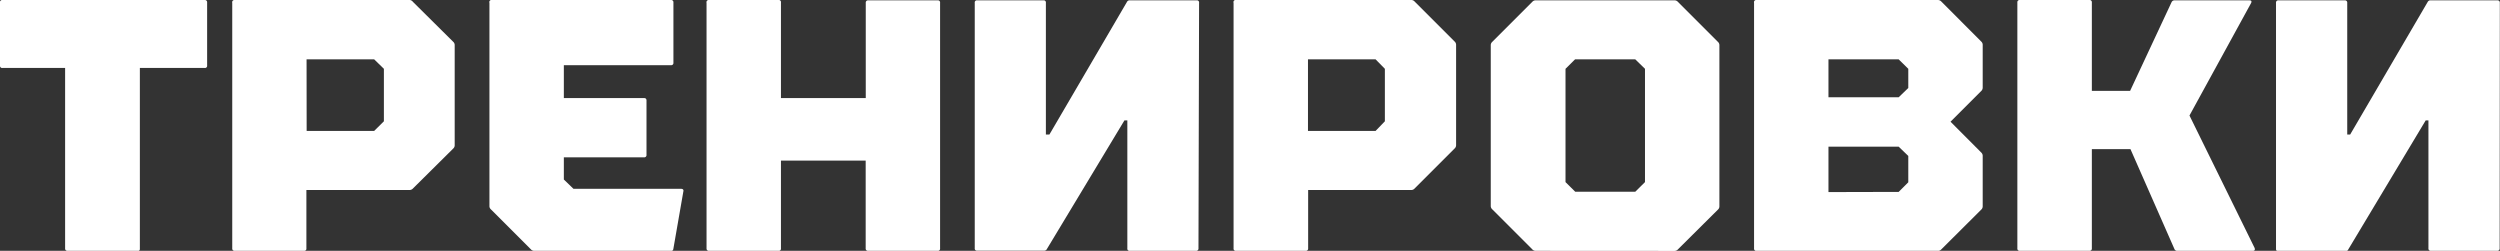
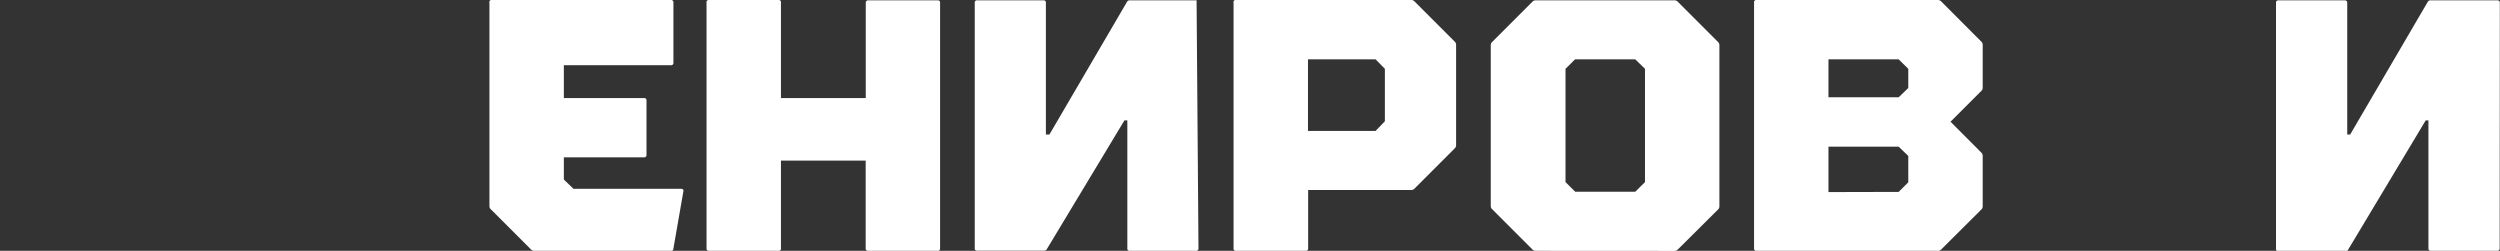
<svg xmlns="http://www.w3.org/2000/svg" viewBox="0 0 290.64 29.16">
  <rect x="0" y="0" width="290.64" height="29.16" fill="#333333" stroke="none" />
  <defs>
    <style>.cls-1{fill:#fff;}</style>
  </defs>
  <title>workouts</title>
  <g id="Layer_2" data-name="Layer 2">
    <g id="Layer_1-2" data-name="Layer 1">
-       <path class="cls-1" d="M7.86,29.16a.26.26,0,0,1-.29-.29V7.9H.29A.25.25,0,0,1,0,7.61V.33A.26.26,0,0,1,.29,0h23.5a.26.26,0,0,1,.29.29V7.61a.25.25,0,0,1-.29.29H16.26v21a.25.25,0,0,1-.29.29Z" />
-       <path class="cls-1" d="M27,28.87V.33A.26.26,0,0,1,27.28,0H47.66A.53.53,0,0,1,48,.21L52.7,4.87a.5.5,0,0,1,.16.37V16.89a.5.5,0,0,1-.16.37L48,21.92a.53.53,0,0,1-.38.17h-12v6.78a.25.25,0,0,1-.29.29H27.28A.26.26,0,0,1,27,28.87Zm8.65-13.65H43.5l1.13-1.12V8L43.5,6.9H35.64Z" />
      <path class="cls-1" d="M62.1,29.16a.53.53,0,0,1-.38-.17l-4.66-4.66A.5.5,0,0,1,56.9,24V.33A.25.25,0,0,1,57.19,0H78a.26.26,0,0,1,.29.29v7a.26.26,0,0,1-.29.29H65.55V11.4h9.31c.2,0,.3.09.3.29V18a.26.26,0,0,1-.3.29H65.55v2.58l1.12,1.08H79.15c.25,0,.35.11.29.33l-1.16,6.66a.28.28,0,0,1-.3.25Z" />
      <path class="cls-1" d="M82.43,29.16a.26.26,0,0,1-.29-.29V.33A.26.26,0,0,1,82.43,0H90.5a.25.25,0,0,1,.29.29V11.4h9.86V.33a.26.26,0,0,1,.29-.29H109a.25.25,0,0,1,.29.29V28.87a.25.25,0,0,1-.29.29h-8.07a.26.26,0,0,1-.29-.29V18.67H90.79v10.2a.25.25,0,0,1-.29.29Z" />
-       <path class="cls-1" d="M139.33,28.87a.26.26,0,0,1-.29.29h-7.69a.25.25,0,0,1-.29-.29V14h-.34l-9,14.93a.36.36,0,0,1-.38.21h-7.73a.25.25,0,0,1-.29-.29V.33a.25.25,0,0,1,.29-.29h7.69a.25.25,0,0,1,.29.29V15.64H122L131,.25a.36.36,0,0,1,.38-.21h7.73a.25.25,0,0,1,.29.29Z" />
+       <path class="cls-1" d="M139.33,28.87a.26.26,0,0,1-.29.29h-7.69a.25.25,0,0,1-.29-.29V14h-.34l-9,14.93a.36.36,0,0,1-.38.21h-7.73a.25.25,0,0,1-.29-.29V.33a.25.25,0,0,1,.29-.29h7.69a.25.25,0,0,1,.29.29V15.64H122L131,.25a.36.36,0,0,1,.38-.21h7.73Z" />
      <path class="cls-1" d="M143.41,28.87V.33A.25.25,0,0,1,143.7,0h20.38a.51.51,0,0,1,.37.17l4.66,4.66a.51.51,0,0,1,.17.37V16.89a.51.51,0,0,1-.17.37l-4.66,4.66a.51.51,0,0,1-.37.17h-12v6.78a.26.26,0,0,1-.29.29H143.7A.25.25,0,0,1,143.41,28.87Zm8.65-13.65h7.86L161,14.1V8L159.92,6.9h-7.86Z" />
      <path class="cls-1" d="M178.51,29.16a.51.51,0,0,1-.37-.17l-4.66-4.66a.51.51,0,0,1-.17-.37V5.24a.51.51,0,0,1,.17-.37L178.14.21a.51.51,0,0,1,.37-.17h16.18a.51.51,0,0,1,.37.17l4.66,4.66a.51.51,0,0,1,.17.37V24a.51.51,0,0,1-.17.37L195.06,29a.51.51,0,0,1-.37.17Zm11.6-6.87,1.13-1.12V8L190.11,6.9h-7L182,8V21.17l1.13,1.12Z" />
      <path class="cls-1" d="M204.21,0H225.3a.55.55,0,0,1,.38.17l4.65,4.66a.51.51,0,0,1,.17.37v5a.53.53,0,0,1-.17.38l-3.57,3.57,3.57,3.58a.53.53,0,0,1,.17.37V24a.51.51,0,0,1-.17.37L225.68,29a.55.55,0,0,1-.38.17H204.21a.26.26,0,0,1-.29-.29V.33A.26.26,0,0,1,204.21,0Zm8.36,11.31h8.16l1.12-1.08V8L220.73,6.9h-8.16Zm8.16,11,1.12-1.12V18.13l-1.12-1.08h-8.16v5.28Z" />
-       <path class="cls-1" d="M234.83,29.16a.26.26,0,0,1-.3-.29V.29a.26.26,0,0,1,.3-.29h8.06a.26.26,0,0,1,.3.29V10.56h4.45L252.46.25a.37.37,0,0,1,.33-.21h8.7c.25,0,.32.11.2.34l-7.15,13.05,7.57,15.39c.08.23,0,.34-.21.34h-8.77a.33.33,0,0,1-.34-.21l-5.11-11.61h-4.49V28.87a.26.26,0,0,1-.3.29Z" />
      <path class="cls-1" d="M290.6,28.87a.26.26,0,0,1-.29.29h-7.7a.26.26,0,0,1-.29-.29V14H282L273,29a.36.36,0,0,1-.38.21H264.9a.26.26,0,0,1-.3-.29V.33a.26.26,0,0,1,.3-.29h7.69a.26.26,0,0,1,.29.29V15.64h.34l9-15.39a.36.36,0,0,1,.37-.21h7.74a.26.26,0,0,1,.29.29Z" />
    </g>
  </g>
</svg>